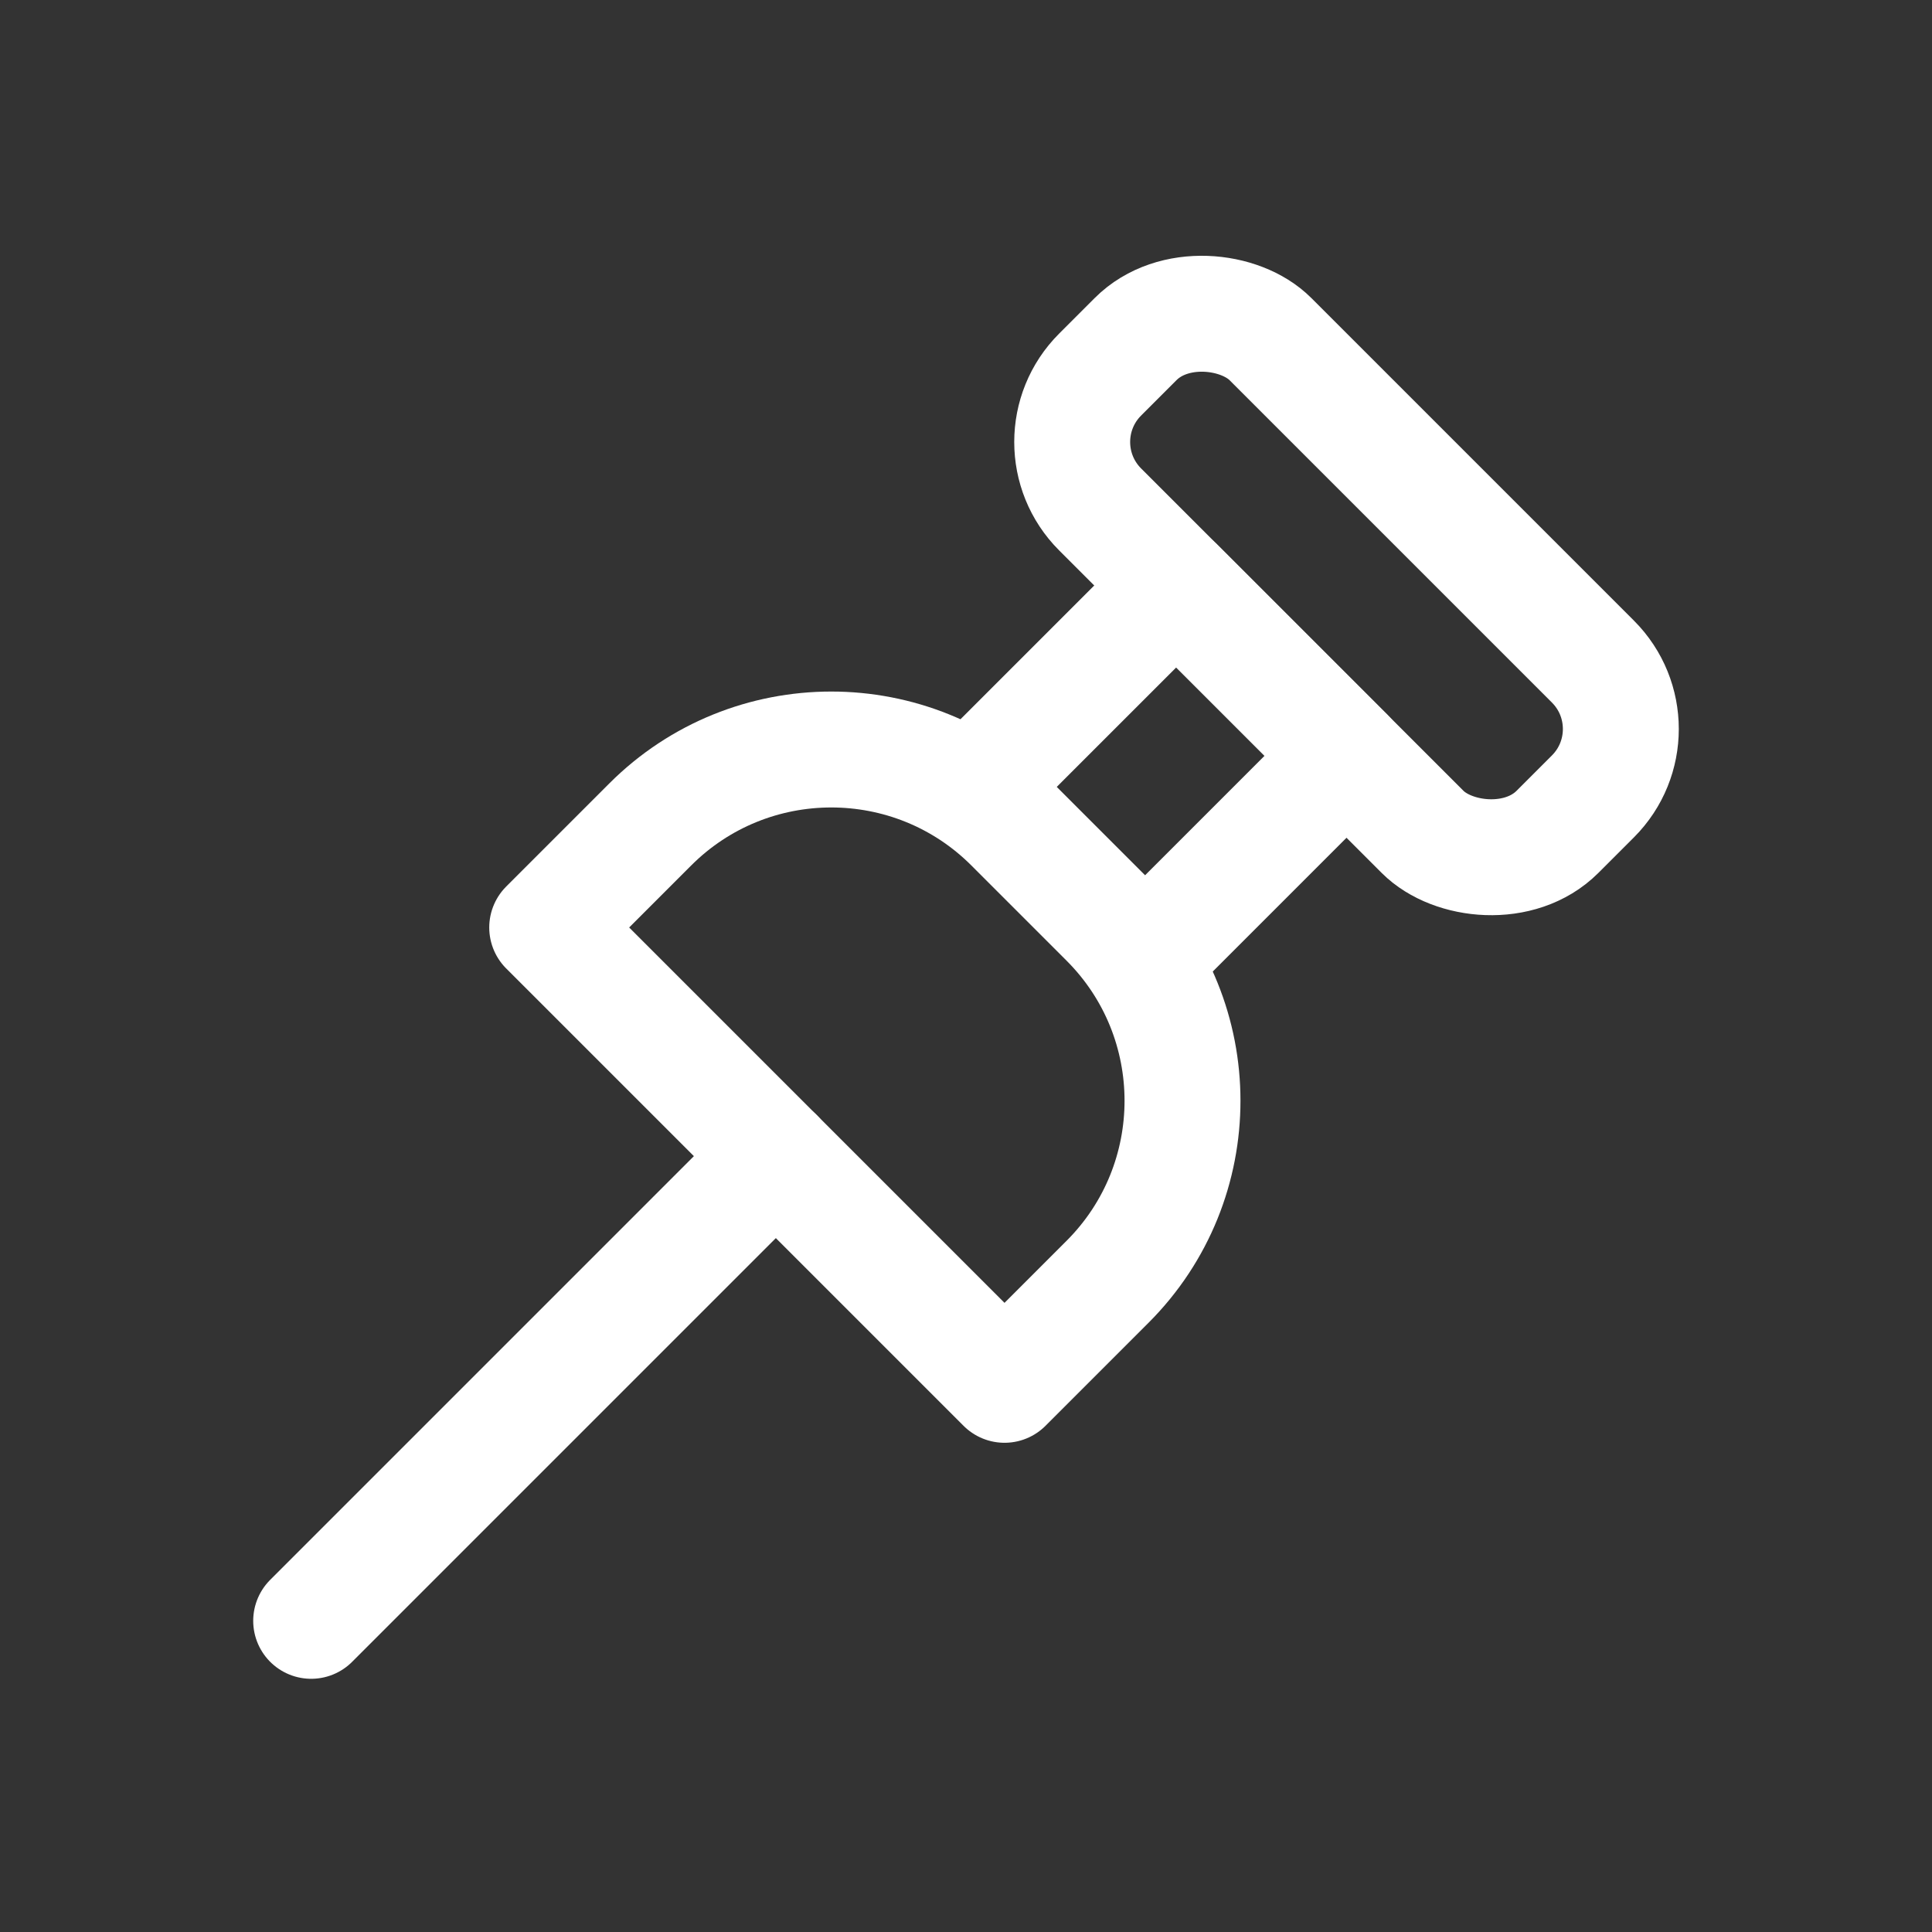
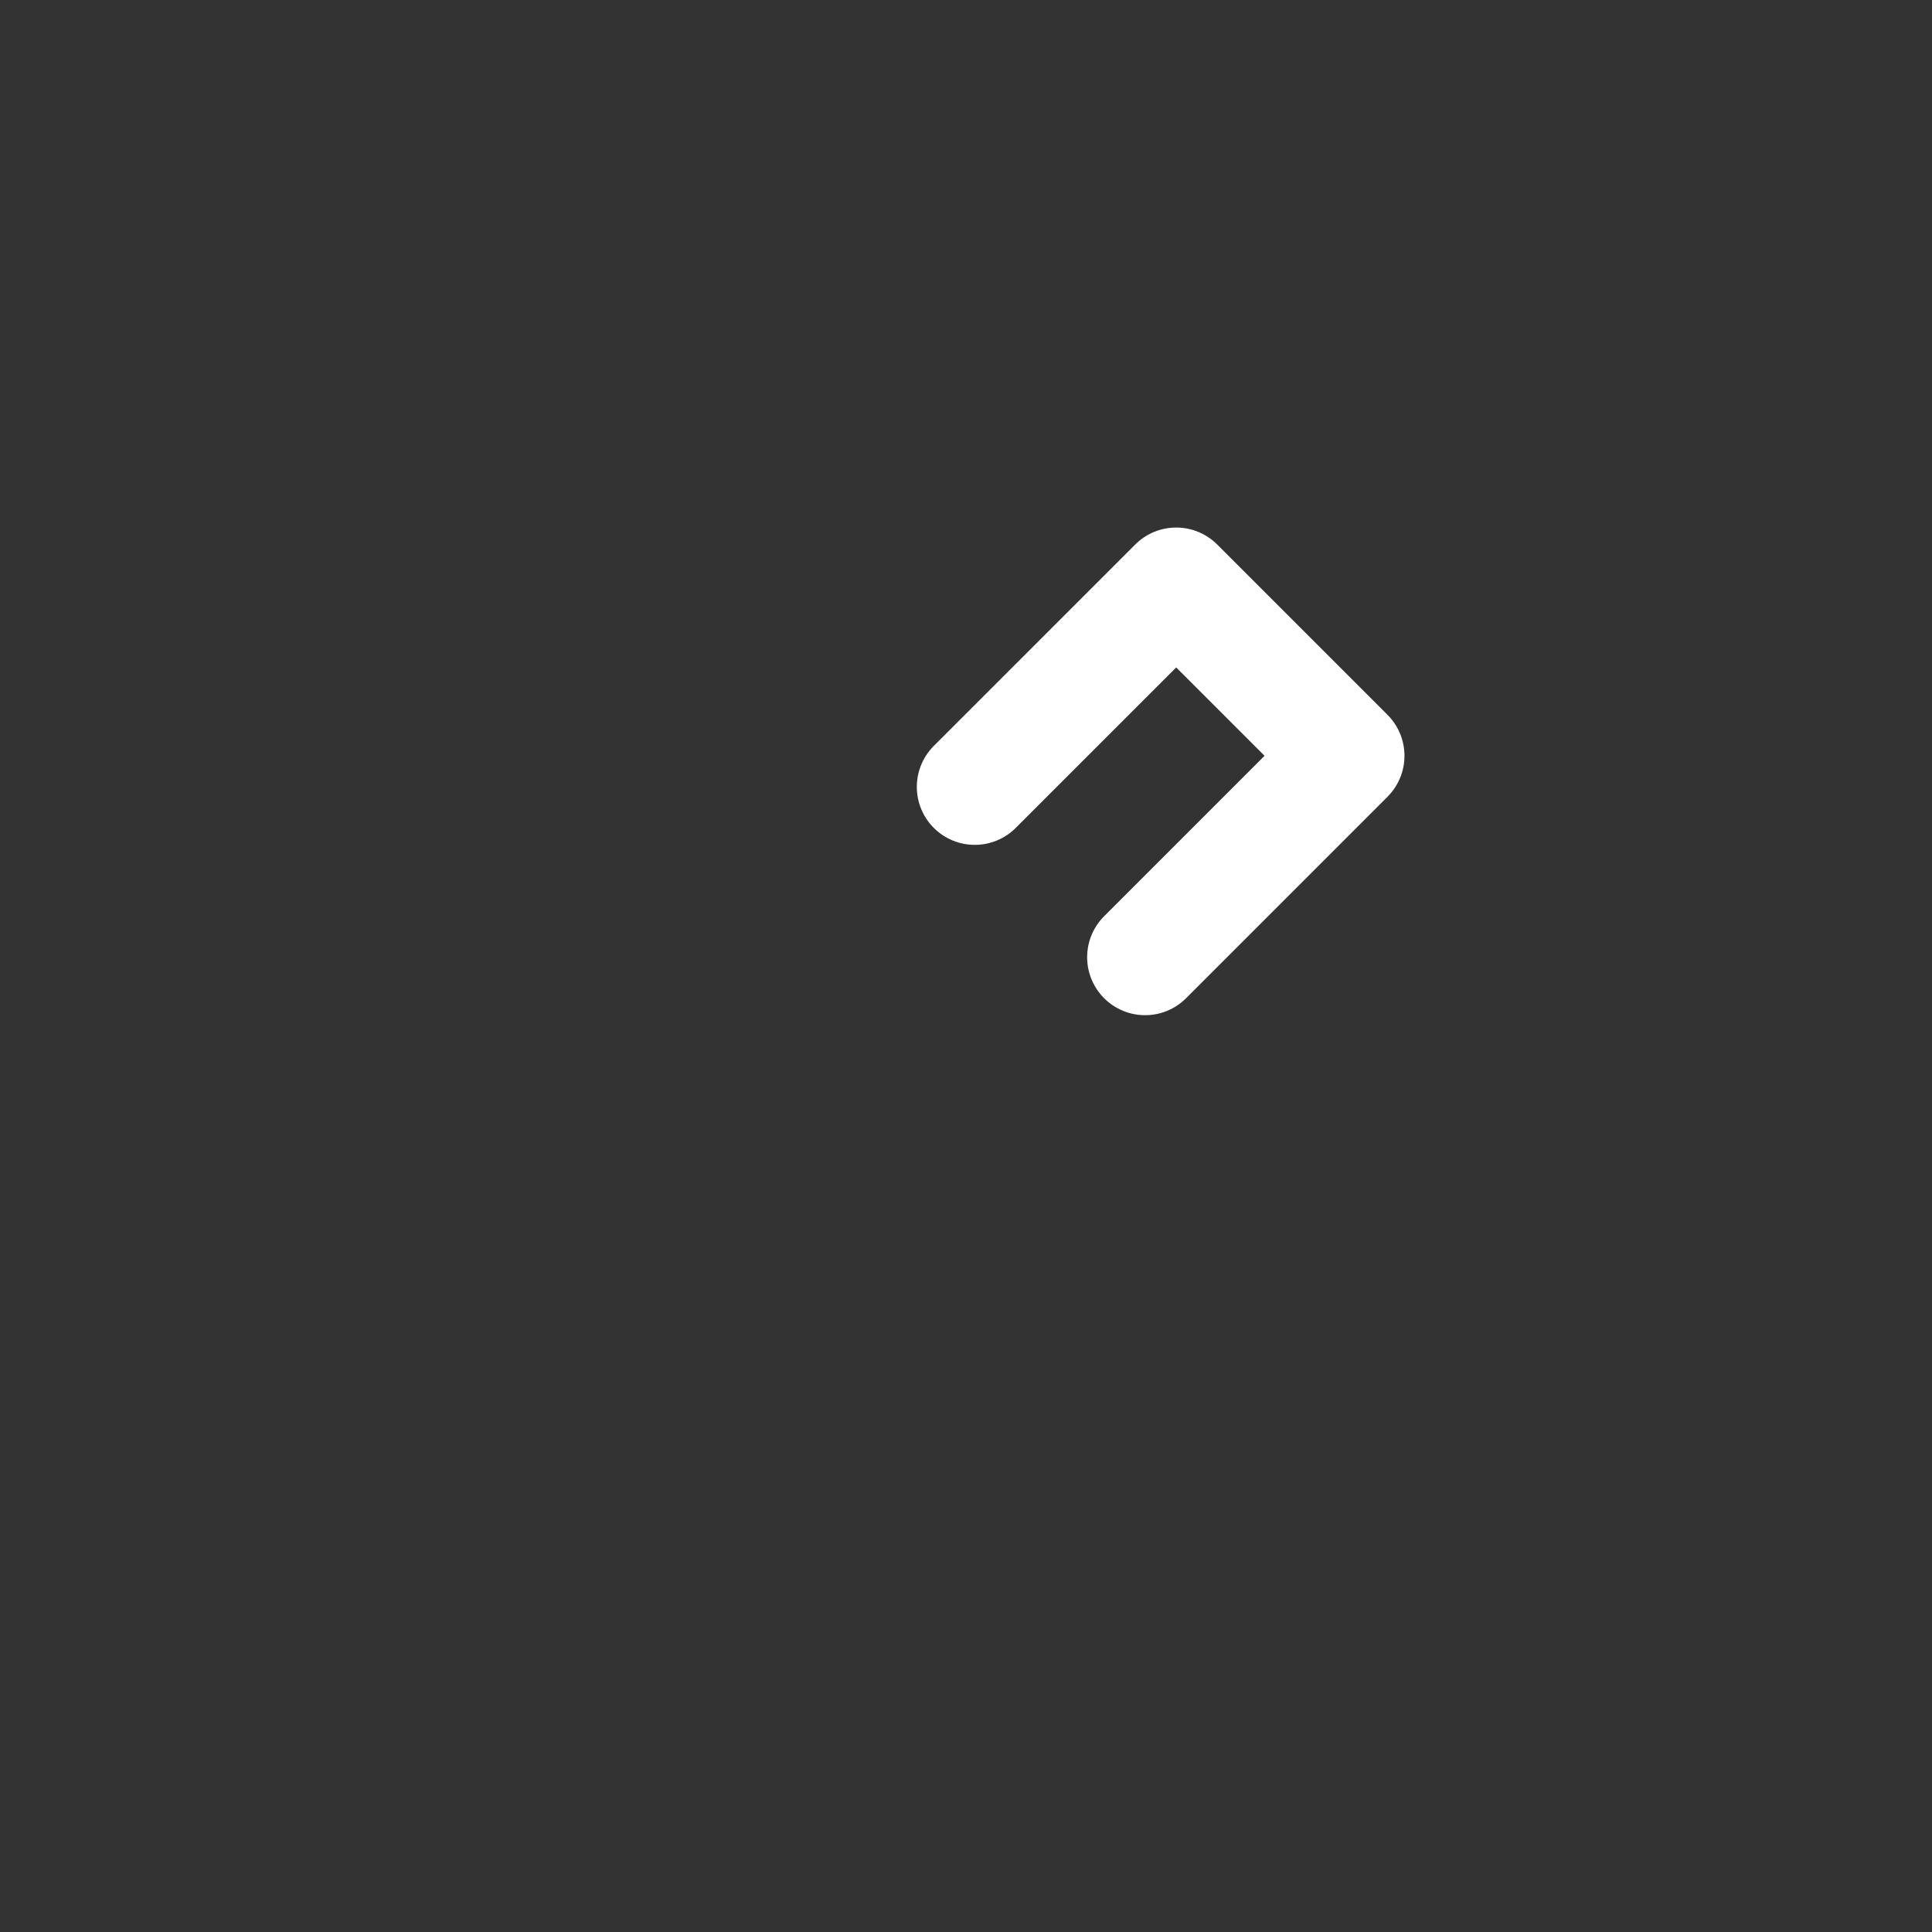
<svg xmlns="http://www.w3.org/2000/svg" id="Layer_1" version="1.1" viewBox="0 0 100 100">
  <rect x="0" y="0" width="100" height="100" fill="#333333" stroke="none" />
  <defs>
    <style>
      .st0 {
        stroke-width: 6px;
      }

      .st0, .st1 {
        fill: none;
        stroke: #fff;
        stroke-linecap: round;
        stroke-linejoin: round;
      }

      .st1 {
        stroke-width: 6px;
      }
    </style>
  </defs>
-   <rect class="st0" x="63.462" y="13.568" width="12.467" height="33.475" rx="4.935" ry="4.935" transform="translate(-1.016 58.158) rotate(-45)" />
  <polyline class="st1" points="50.454 40.73 60.88 30.305 69.695 39.12 59.27 49.546" />
-   <path class="st1" d="M28.323,48.007l5.334-5.334c5.171-5.171,13.568-5.172,18.74,0l4.931,4.931c5.171,5.171,5.172,13.568,0,18.74l-5.334,5.334-23.67-23.67h-.001Z" />
-   <line class="st1" x1="40.158" y1="59.842" x2="16.106" y2="83.894" />
</svg>